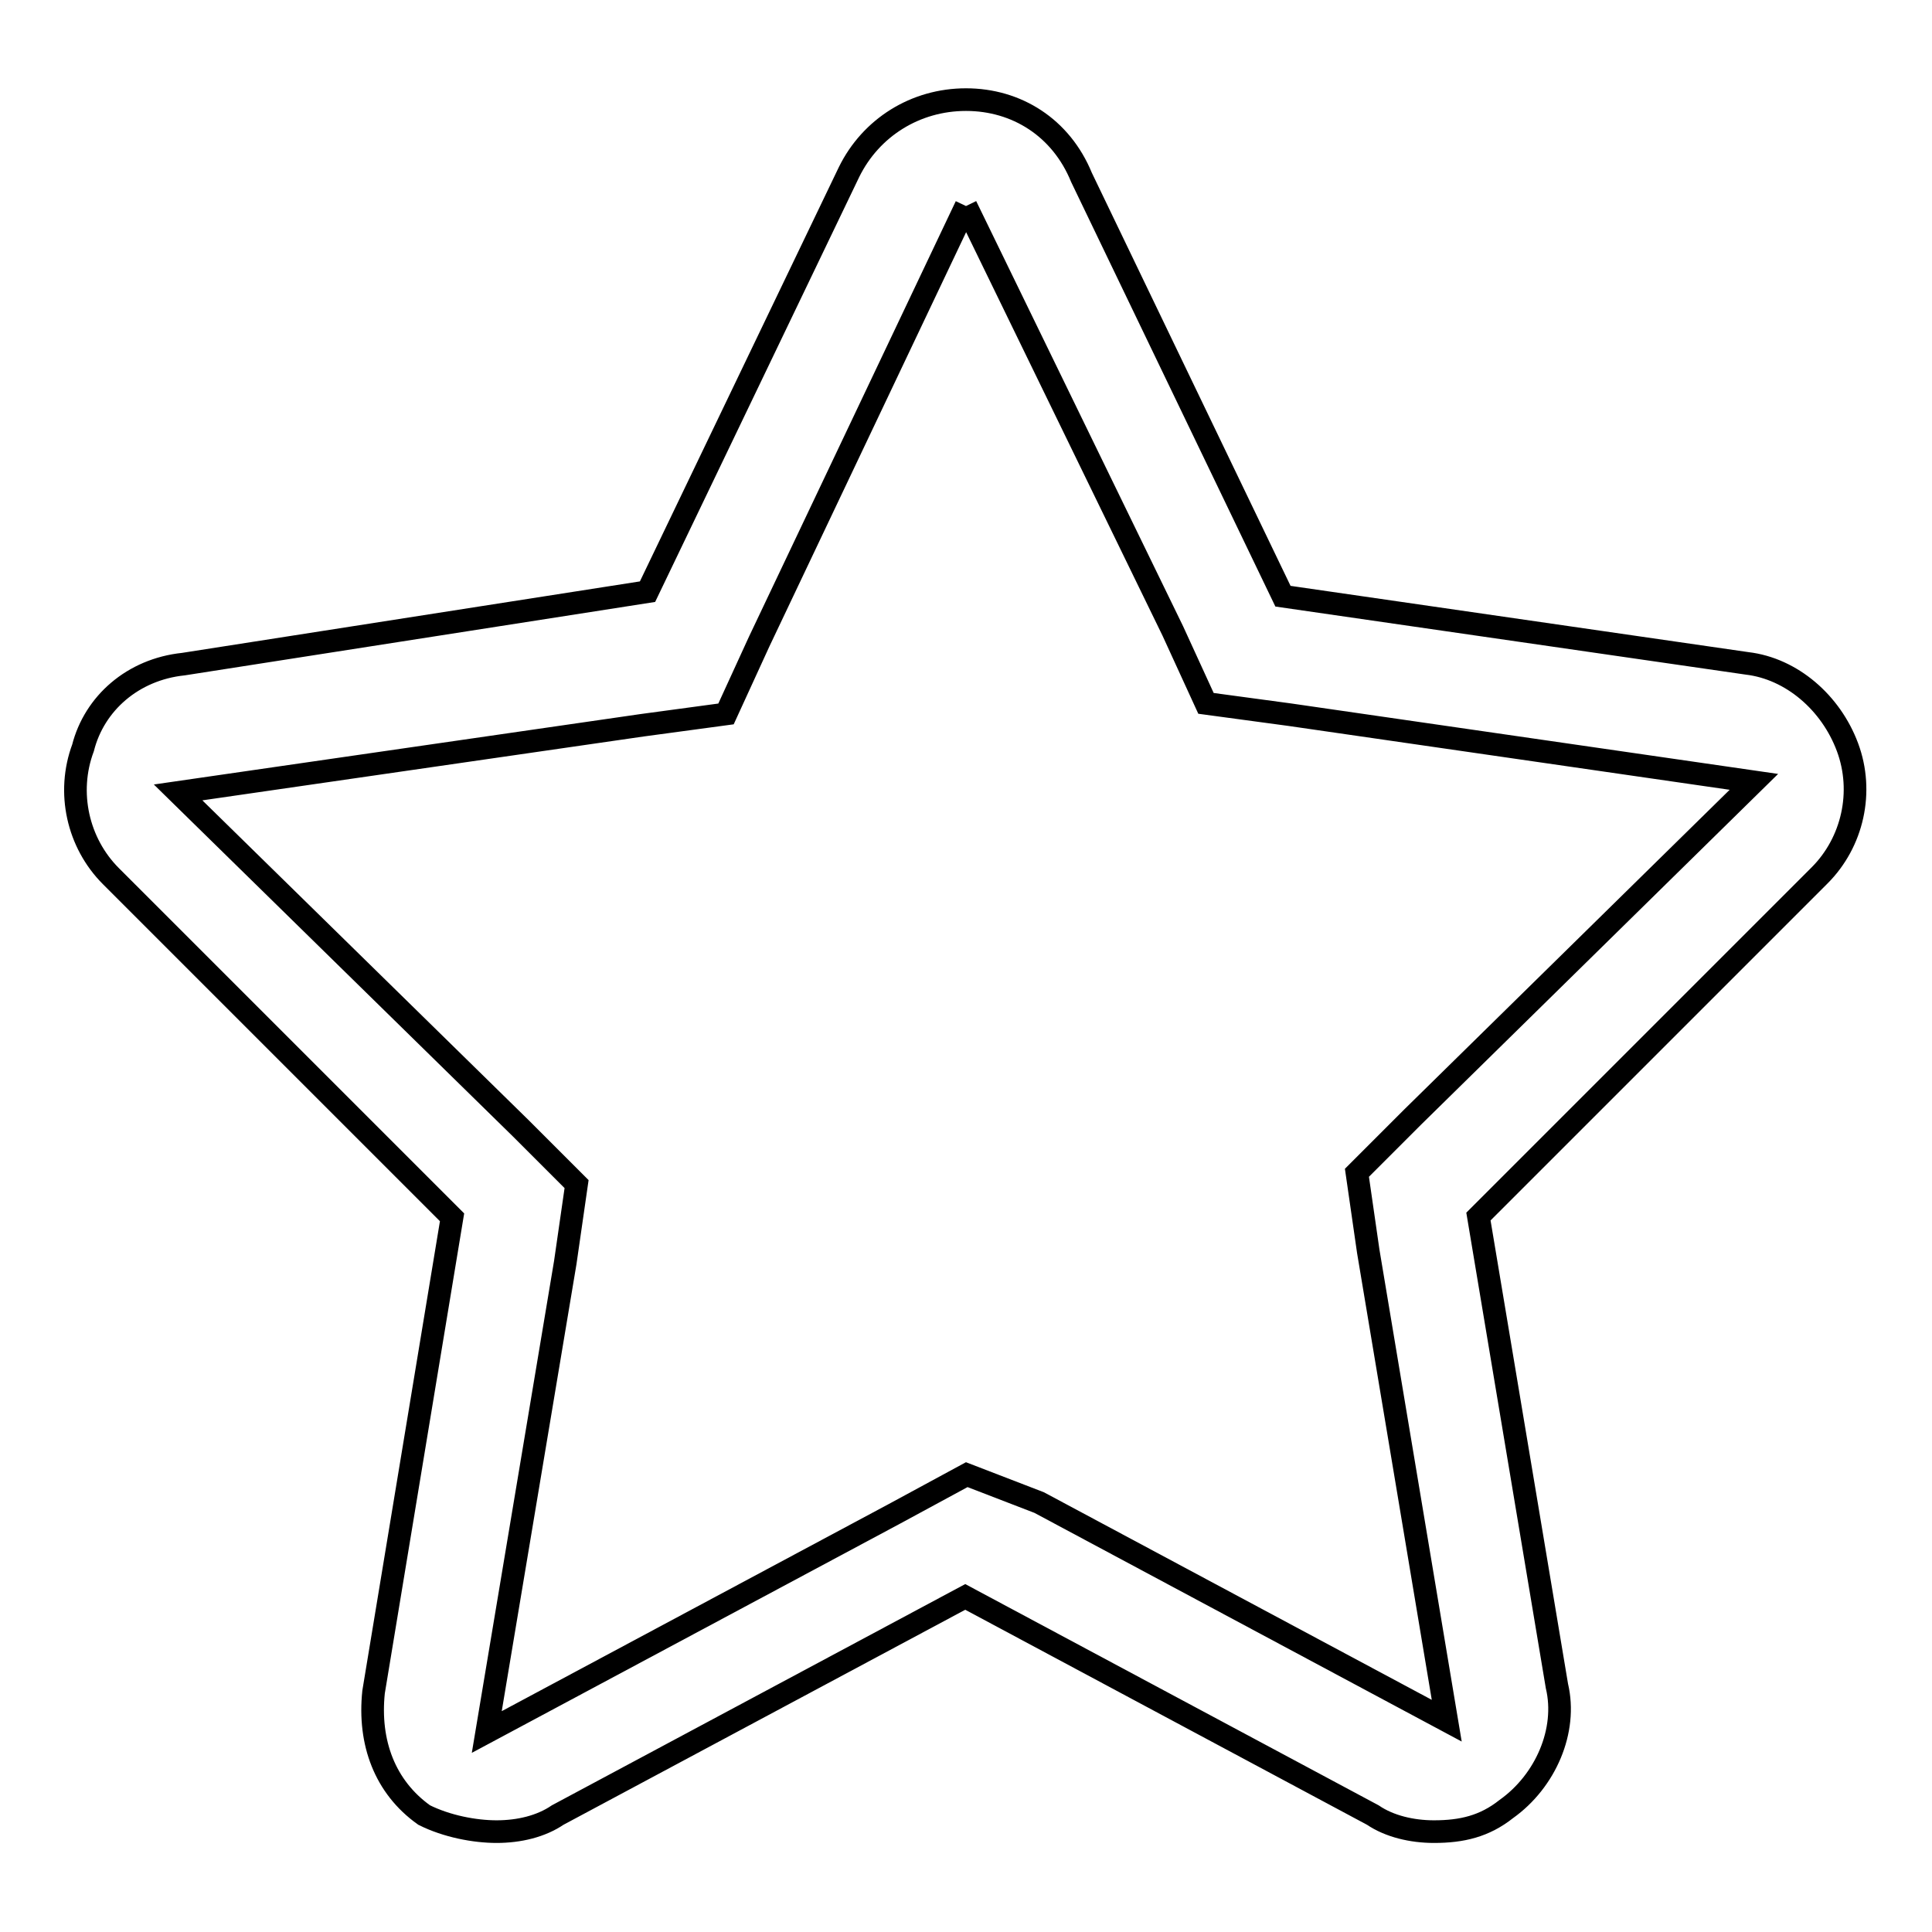
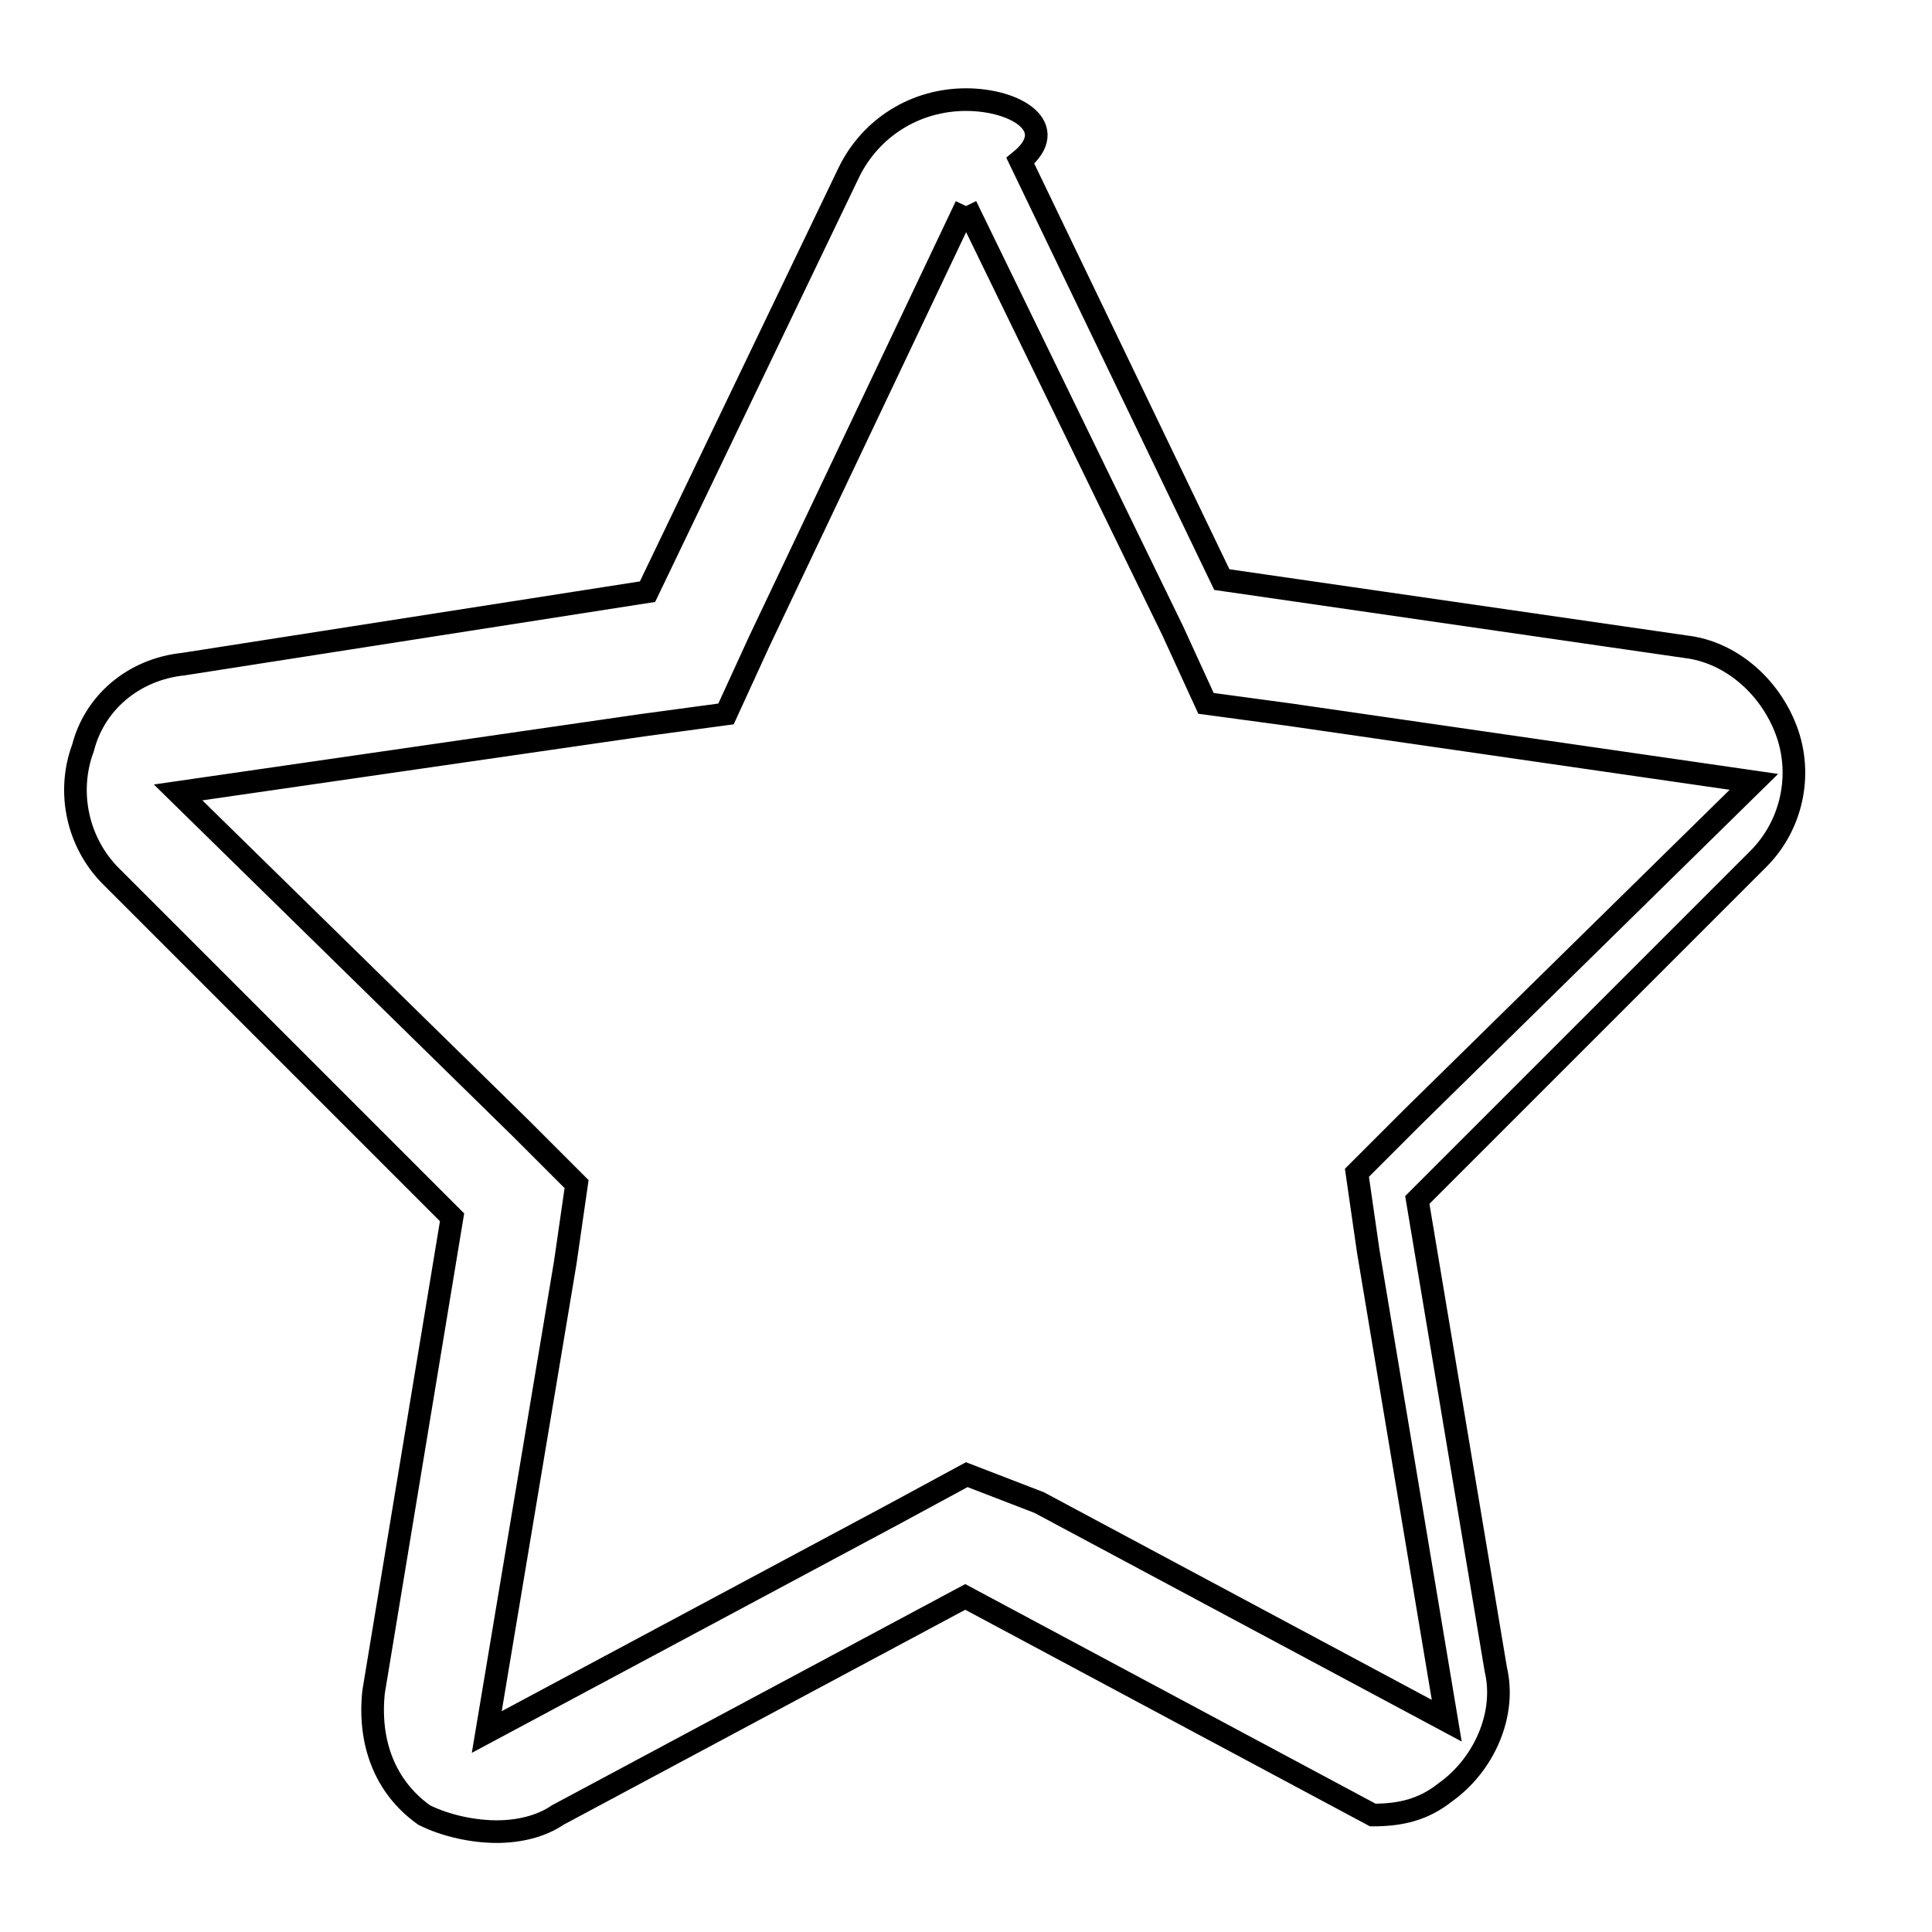
<svg xmlns="http://www.w3.org/2000/svg" version="1.1" x="0px" y="0px" viewBox="0 0 256 256" enable-background="new 0 0 256 256" xml:space="preserve">
  <g>
-     <path stroke-width="3" fill-opacity="0" stroke="#000000" d="M128,27.3l27.4,56.3l4.4,9.6l11.1,1.5l61.5,8.9L187.2,148l-7.4,7.4l1.5,10.4l10.4,62.2l-54-28.9l-9.6-3.7 l-9.6,5.2l-54,28.9l10.4-62.2l1.5-10.4l-7.4-7.4L23.6,105l61.5-8.9l11.1-1.5l4.4-9.6L128,27.3 M128,13.2c-6.7,0-12.6,3.7-15.5,9.6 L85.8,78.4L24.3,88c-6.7,0.7-11.8,5.2-13.3,11.1c-2.2,5.9-0.7,12.6,3.7,17l45.2,45.2l-10.4,62.9c-0.7,6.7,1.5,12.6,6.7,16.3 c3,1.5,6.7,2.2,9.6,2.2c3,0,5.9-0.7,8.1-2.2l54-28.9l54,28.9c2.2,1.5,5.2,2.2,8.1,2.2c3.7,0,6.7-0.7,9.6-3 c5.2-3.7,8.1-10.4,6.7-16.3l-10.4-62.2l45.2-45.2c4.4-4.4,5.9-11.1,3.7-17c-2.2-5.9-7.4-10.4-13.3-11.1l-61.5-8.9l-26.7-55.5 C140.6,16.9,134.7,13.2,128,13.2L128,13.2z" />
+     <path stroke-width="3" fill-opacity="0" stroke="#000000" d="M128,27.3l27.4,56.3l4.4,9.6l11.1,1.5l61.5,8.9L187.2,148l-7.4,7.4l1.5,10.4l10.4,62.2l-54-28.9l-9.6-3.7 l-9.6,5.2l-54,28.9l10.4-62.2l1.5-10.4l-7.4-7.4L23.6,105l61.5-8.9l11.1-1.5l4.4-9.6L128,27.3 M128,13.2c-6.7,0-12.6,3.7-15.5,9.6 L85.8,78.4L24.3,88c-6.7,0.7-11.8,5.2-13.3,11.1c-2.2,5.9-0.7,12.6,3.7,17l45.2,45.2l-10.4,62.9c-0.7,6.7,1.5,12.6,6.7,16.3 c3,1.5,6.7,2.2,9.6,2.2c3,0,5.9-0.7,8.1-2.2l54-28.9l54,28.9c3.7,0,6.7-0.7,9.6-3 c5.2-3.7,8.1-10.4,6.7-16.3l-10.4-62.2l45.2-45.2c4.4-4.4,5.9-11.1,3.7-17c-2.2-5.9-7.4-10.4-13.3-11.1l-61.5-8.9l-26.7-55.5 C140.6,16.9,134.7,13.2,128,13.2L128,13.2z" />
  </g>
</svg>